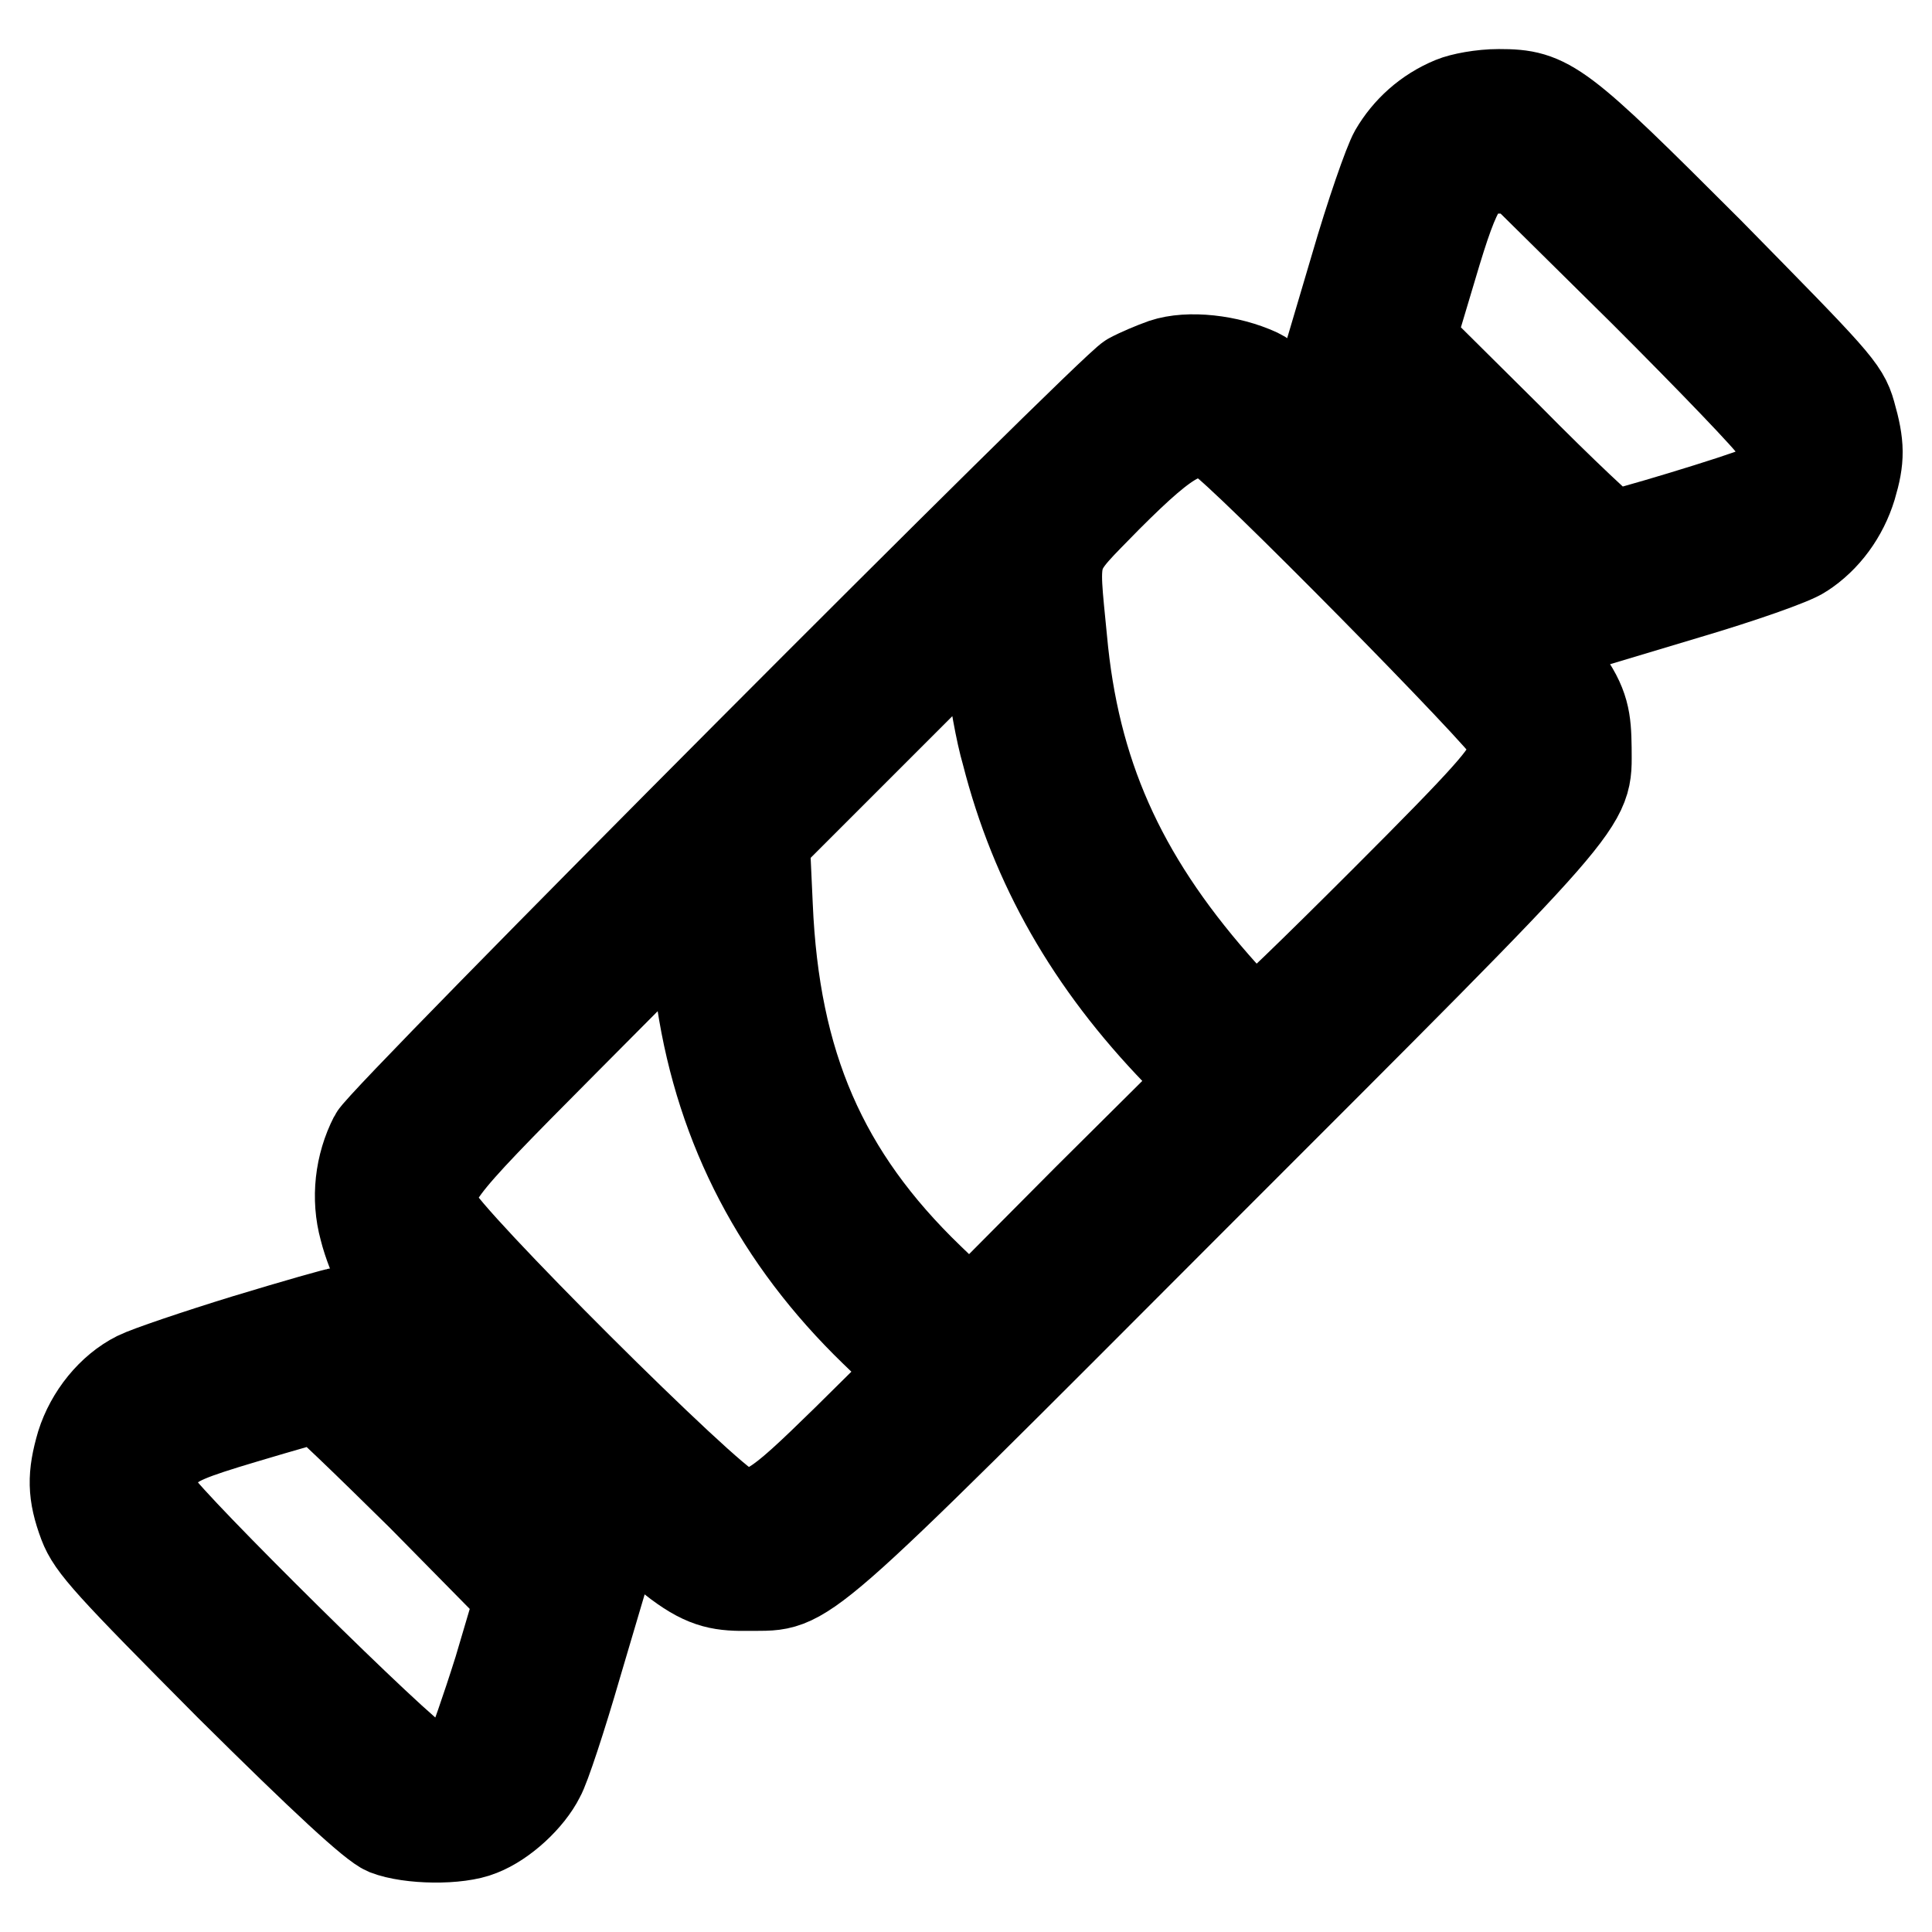
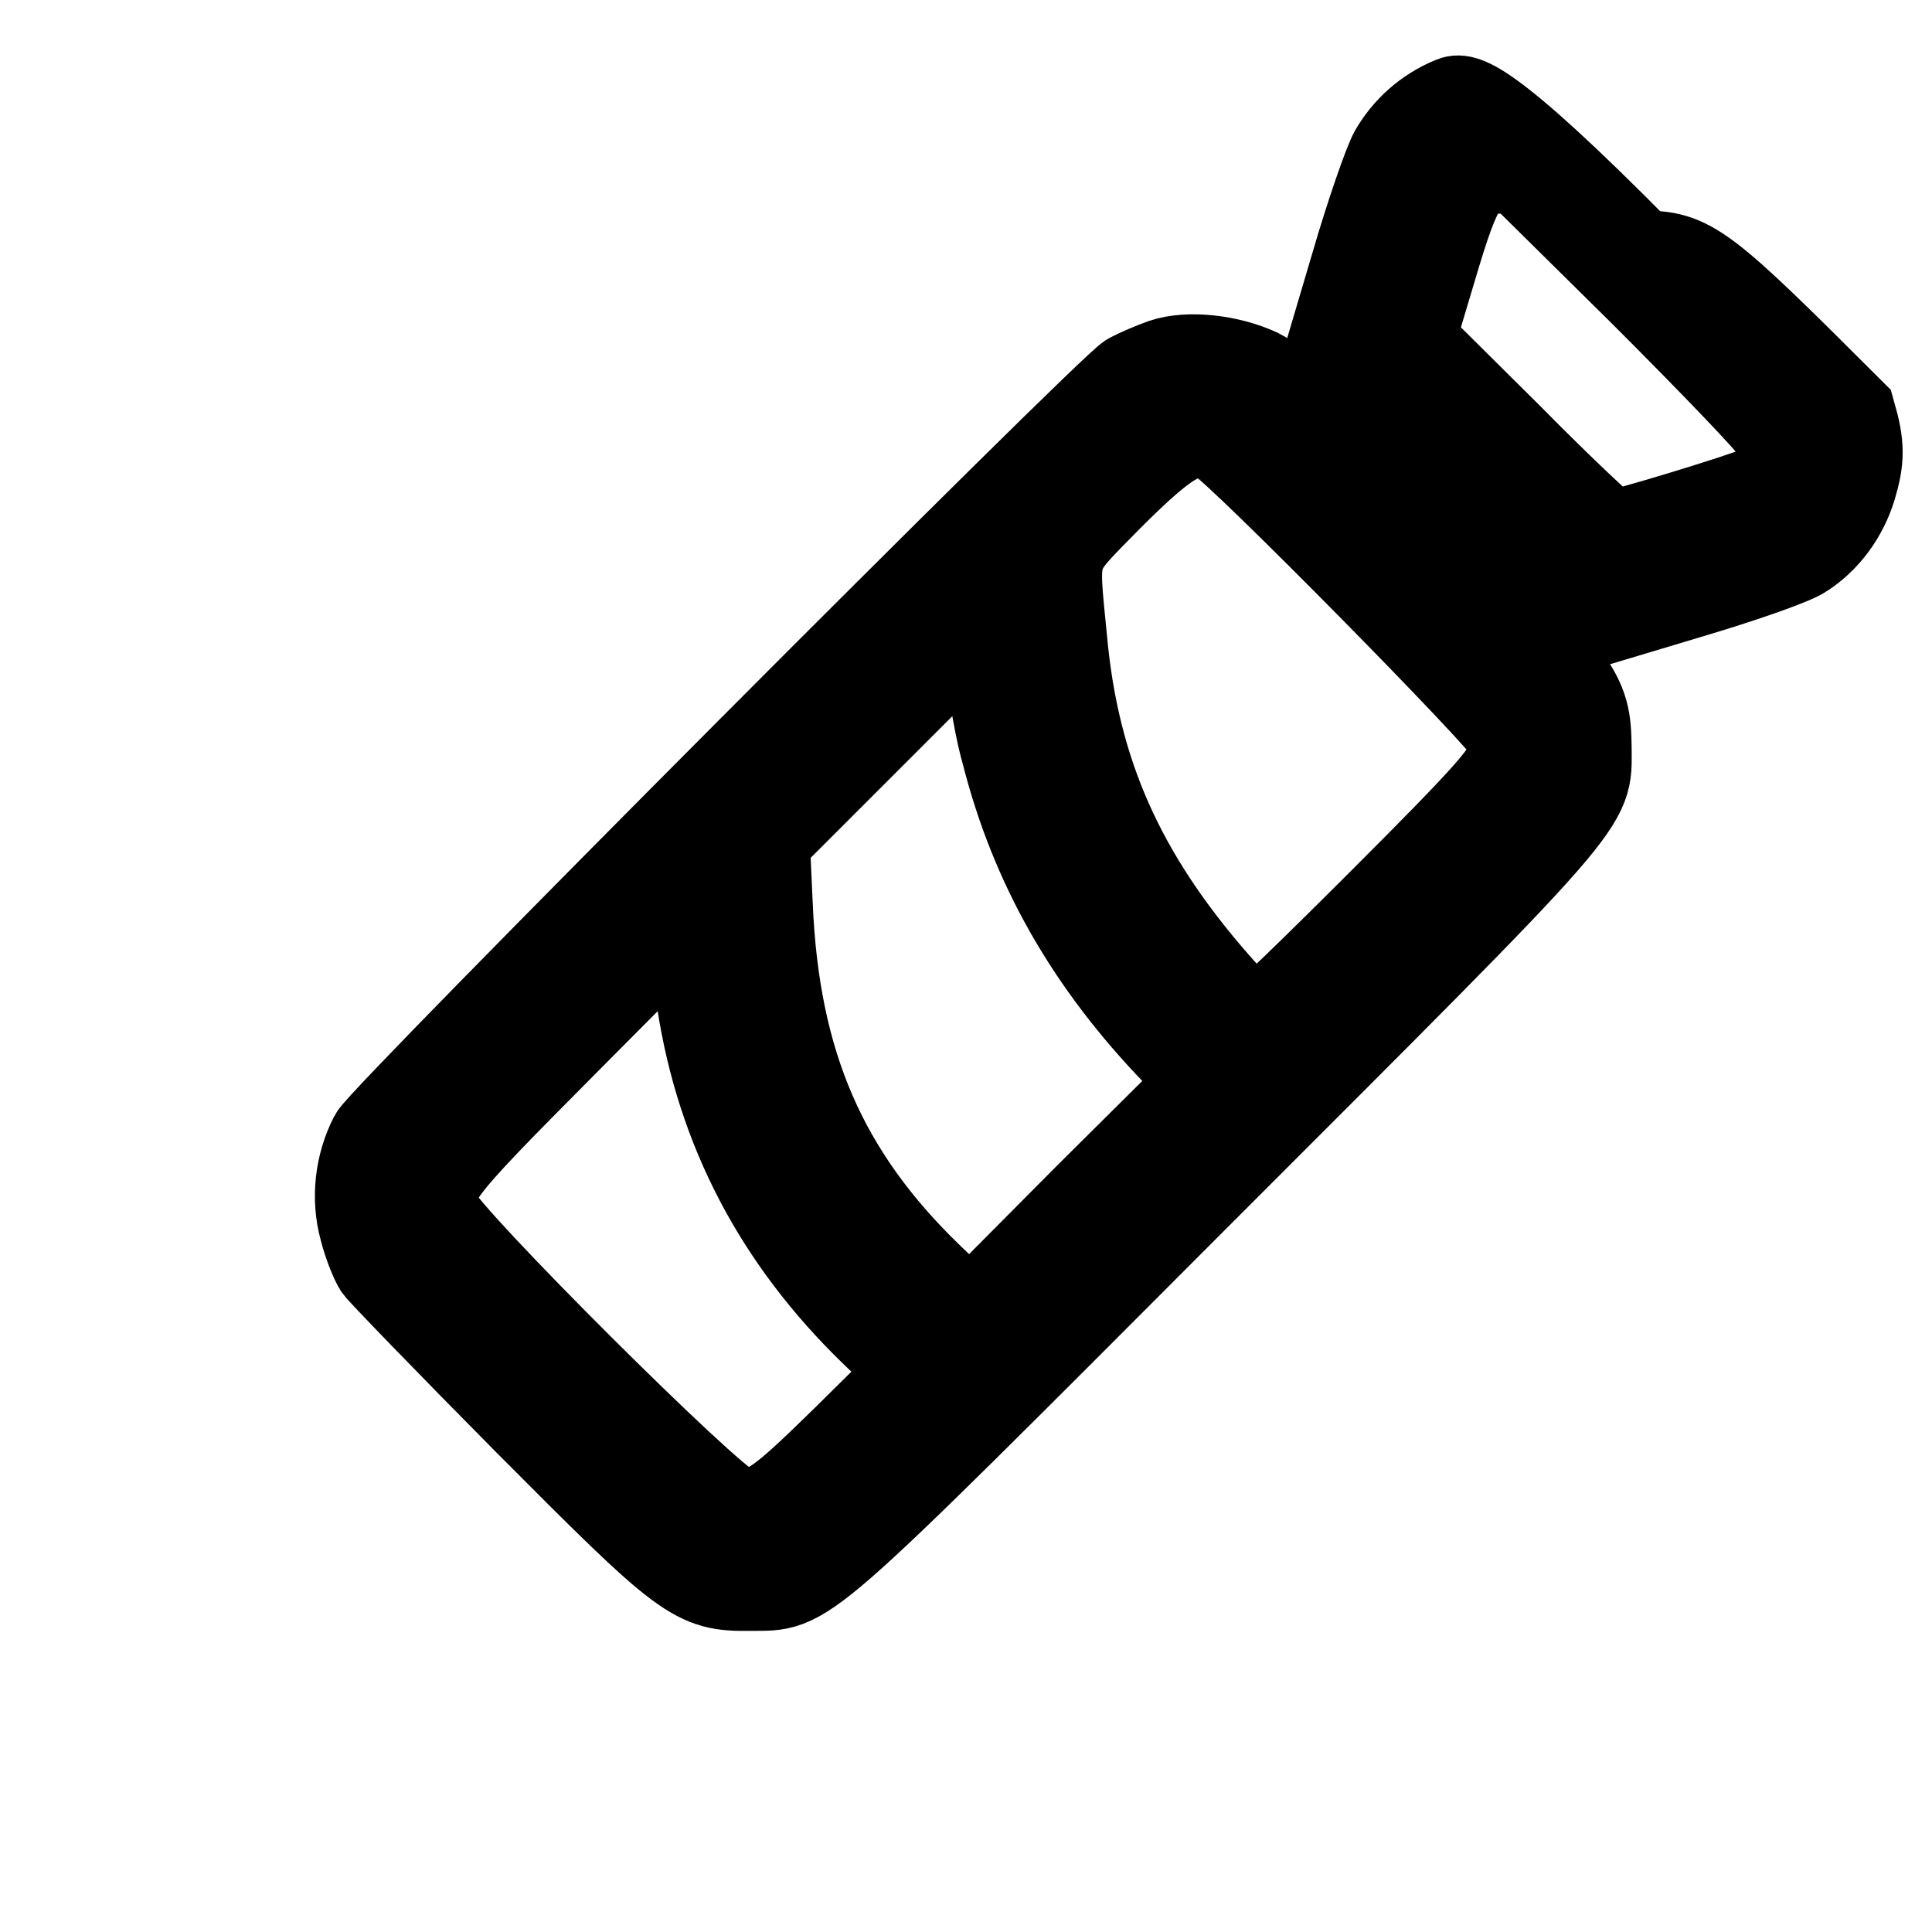
<svg xmlns="http://www.w3.org/2000/svg" version="1.1" x="0px" y="0px" viewBox="0 0 256 256" enable-background="new 0 0 256 256" xml:space="preserve">
  <g>
    <g>
      <g>
-         <path stroke-width="12" fill-opacity="0" stroke="#000000" d="M192.5,13.5c-3.4,1.4-6,3.8-7.7,6.7c-0.8,1.4-3.2,8.3-5.2,15.2l-3.7,12.5l17.3,17.4l17.3,17.3l13-3.9c7.1-2.1,14-4.5,15.3-5.4c3.1-2,5.4-5.2,6.5-8.8c1.1-3.7,1.1-5.5-0.1-9.7c-0.9-3.2-2.1-4.4-18.8-21.4c-19.9-19.9-21.2-20.9-27.8-20.9C196.3,12.5,193.7,13,192.5,13.5z M217.9,38.7c9,9,16.8,17.1,17.3,18.1c1.6,3.1,0.6,6.8-2.2,8.3c-1.9,0.9-18.3,5.9-19.5,5.9c-0.4,0-6.6-5.8-13.7-13l-13-12.9l2.9-9.7c3.4-11.5,4.5-13.1,8.9-13.1h2.7L217.9,38.7z" />
+         <path stroke-width="12" fill-opacity="0" stroke="#000000" d="M192.5,13.5c-3.4,1.4-6,3.8-7.7,6.7c-0.8,1.4-3.2,8.3-5.2,15.2l-3.7,12.5l17.3,17.4l17.3,17.3l13-3.9c7.1-2.1,14-4.5,15.3-5.4c3.1-2,5.4-5.2,6.5-8.8c1.1-3.7,1.1-5.5-0.1-9.7c-19.9-19.9-21.2-20.9-27.8-20.9C196.3,12.5,193.7,13,192.5,13.5z M217.9,38.7c9,9,16.8,17.1,17.3,18.1c1.6,3.1,0.6,6.8-2.2,8.3c-1.9,0.9-18.3,5.9-19.5,5.9c-0.4,0-6.6-5.8-13.7-13l-13-12.9l2.9-9.7c3.4-11.5,4.5-13.1,8.9-13.1h2.7L217.9,38.7z" />
        <path stroke-width="12" fill-opacity="0" stroke="#000000" d="M154.2,48.2c-1.4,0.5-3.3,1.3-4.4,1.9c-2.6,1.4-99,98.1-100.2,100.6c-1.9,3.7-2.4,8.1-1.3,12.1c0.5,2,1.4,4.2,1.9,5c0.5,0.7,9.4,9.9,19.7,20.3c21.1,21.2,22.2,22.1,29.5,22c7.7-0.1,5.3,2.1,58.7-51.4c54-54,52.1-51.8,52.1-59.6c-0.1-7.3-0.7-8.2-21.6-29.2c-14.1-14.1-19.6-19.3-21.9-20.4C162.8,47.7,157.5,47.1,154.2,48.2z M161.8,58.2c2.5,1.3,37.9,37.2,38.4,38.9c0.3,0.8,0.3,2.5,0,3.7c-0.4,1.9-2.9,4.8-16.7,18.6c-9,9-16.6,16.4-17.1,16.4c-0.4,0-2.9-2.4-5.5-5.4c-12.5-14.3-18.6-28-20.2-45.7c-1.2-12.4-1.6-11,6-18.8C155.2,57.4,157.8,56.1,161.8,58.2z M133.4,99.8c3.8,14.9,11.1,27.7,22.6,39.6l3.8,3.9l-15.7,15.6l-15.6,15.7l-5.4-5.2c-14.1-13.6-20.5-28.3-21.4-49.4l-0.4-8.7l14.6-14.6l14.6-14.6l0.8,6.3C131.7,92,132.6,97.1,133.4,99.8z M93,132.6c2.6,17,10.2,31.5,22.9,43.8l5.5,5.3l-9.2,9.1c-9.8,9.6-11.1,10.4-15.3,9.2c-2.8-0.8-38.2-36.1-39.2-39.1c-1.4-4.2-0.8-5,16.8-22.7l16.6-16.7l0.4,2.4C91.9,125.1,92.5,129.1,93,132.6z" />
-         <path stroke-width="12" fill-opacity="0" stroke="#000000" d="M32.6,177.5c-6.5,2-13,4.2-14.4,4.9c-3.4,1.7-6.2,5.2-7.4,9c-1.2,4.1-1.2,6.5,0.3,10.5c1.1,2.9,3.4,5.4,19.4,21.5c12.6,12.5,19,18.4,20.7,19.1c3.1,1.2,9.5,1.3,12.4,0.1c3.1-1.2,6.5-4.4,7.9-7.2c0.7-1.2,2.9-7.9,4.9-14.8l3.7-12.5L63,191c-9.5-9.5-17.5-17.2-17.8-17.1C44.8,173.9,39.2,175.5,32.6,177.5z M55.9,198.2L69,211.5l-2.9,9.8c-1.7,5.4-3.4,10.2-3.7,10.7c-1.3,1.6-4.6,2.4-6.7,1.6c-2.1-0.7-33.5-31.8-34.9-34.4c-1.3-2.6-1.1-4.6,0.9-6.7c1.4-1.6,3.3-2.4,10.7-4.6c5-1.5,9.3-2.7,9.7-2.8C42.4,185,48.6,191,55.9,198.2z" />
      </g>
    </g>
  </g>
</svg>